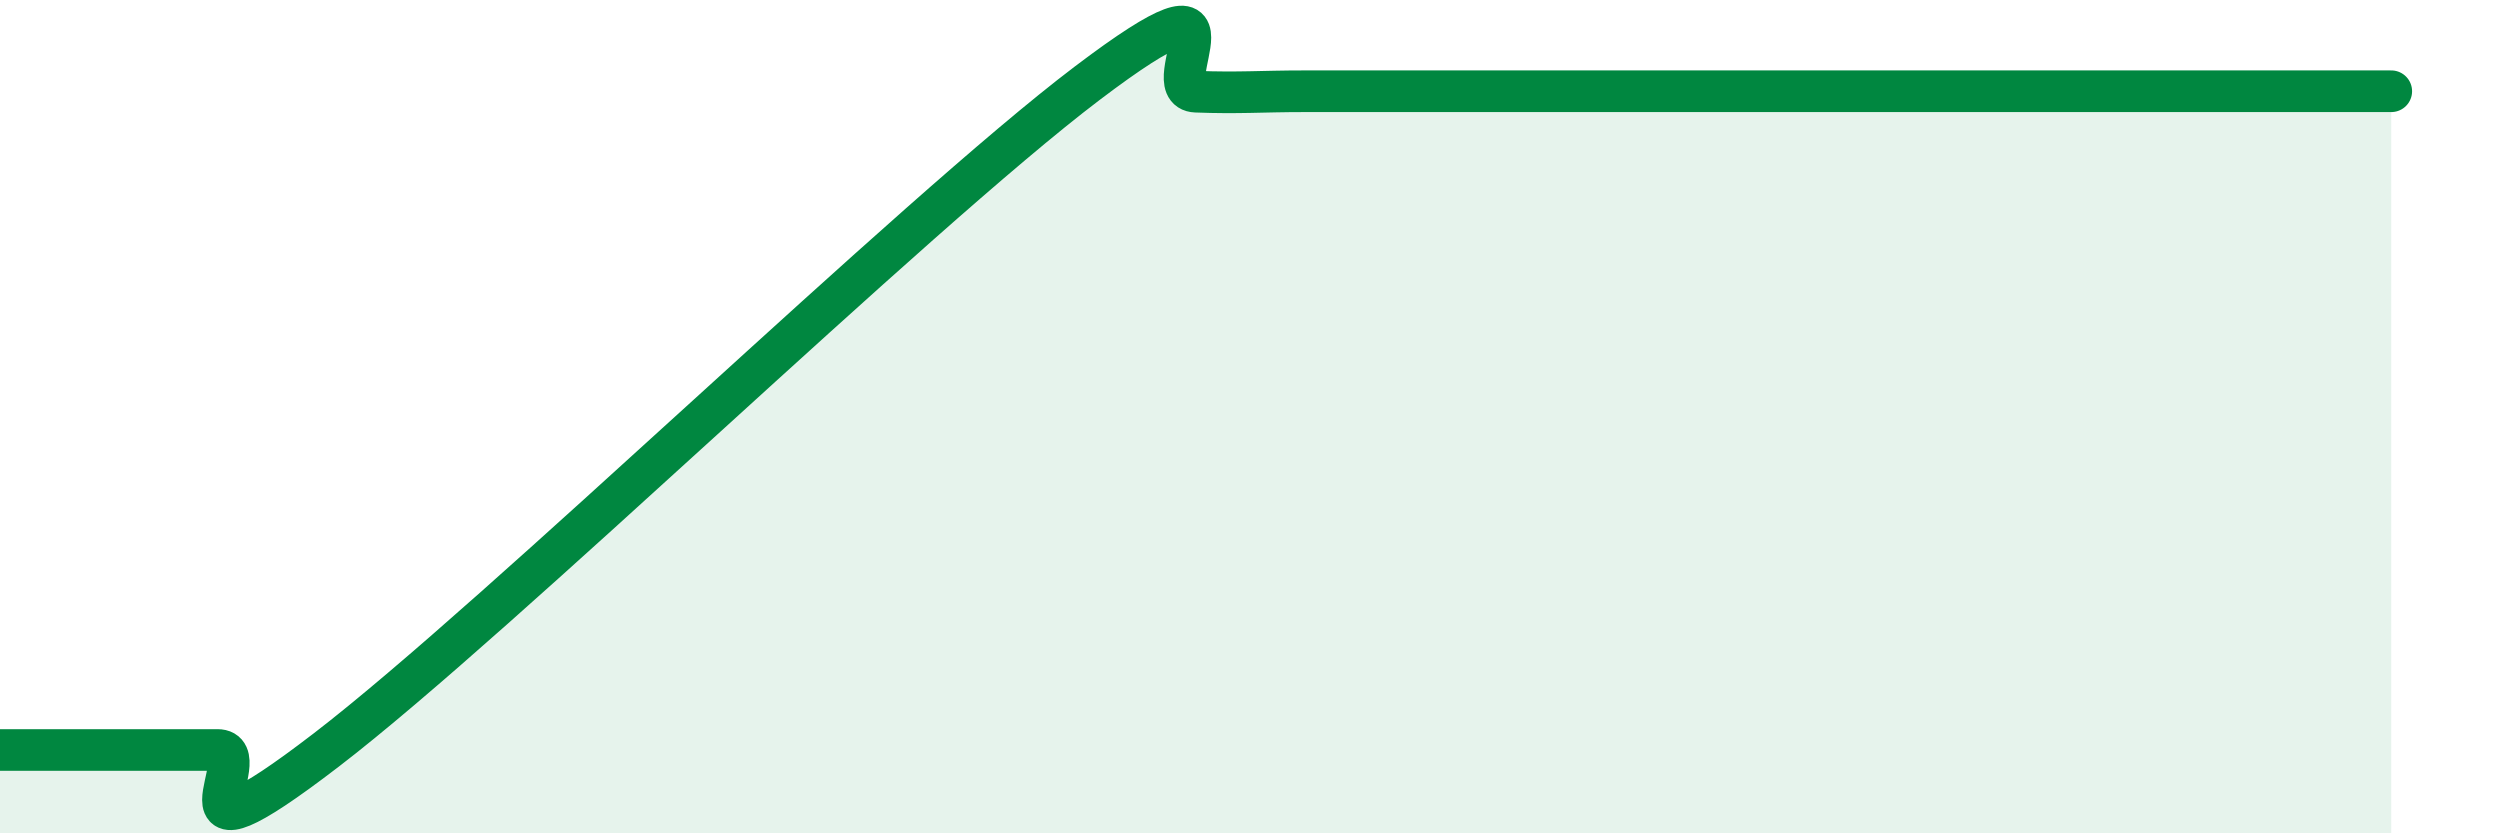
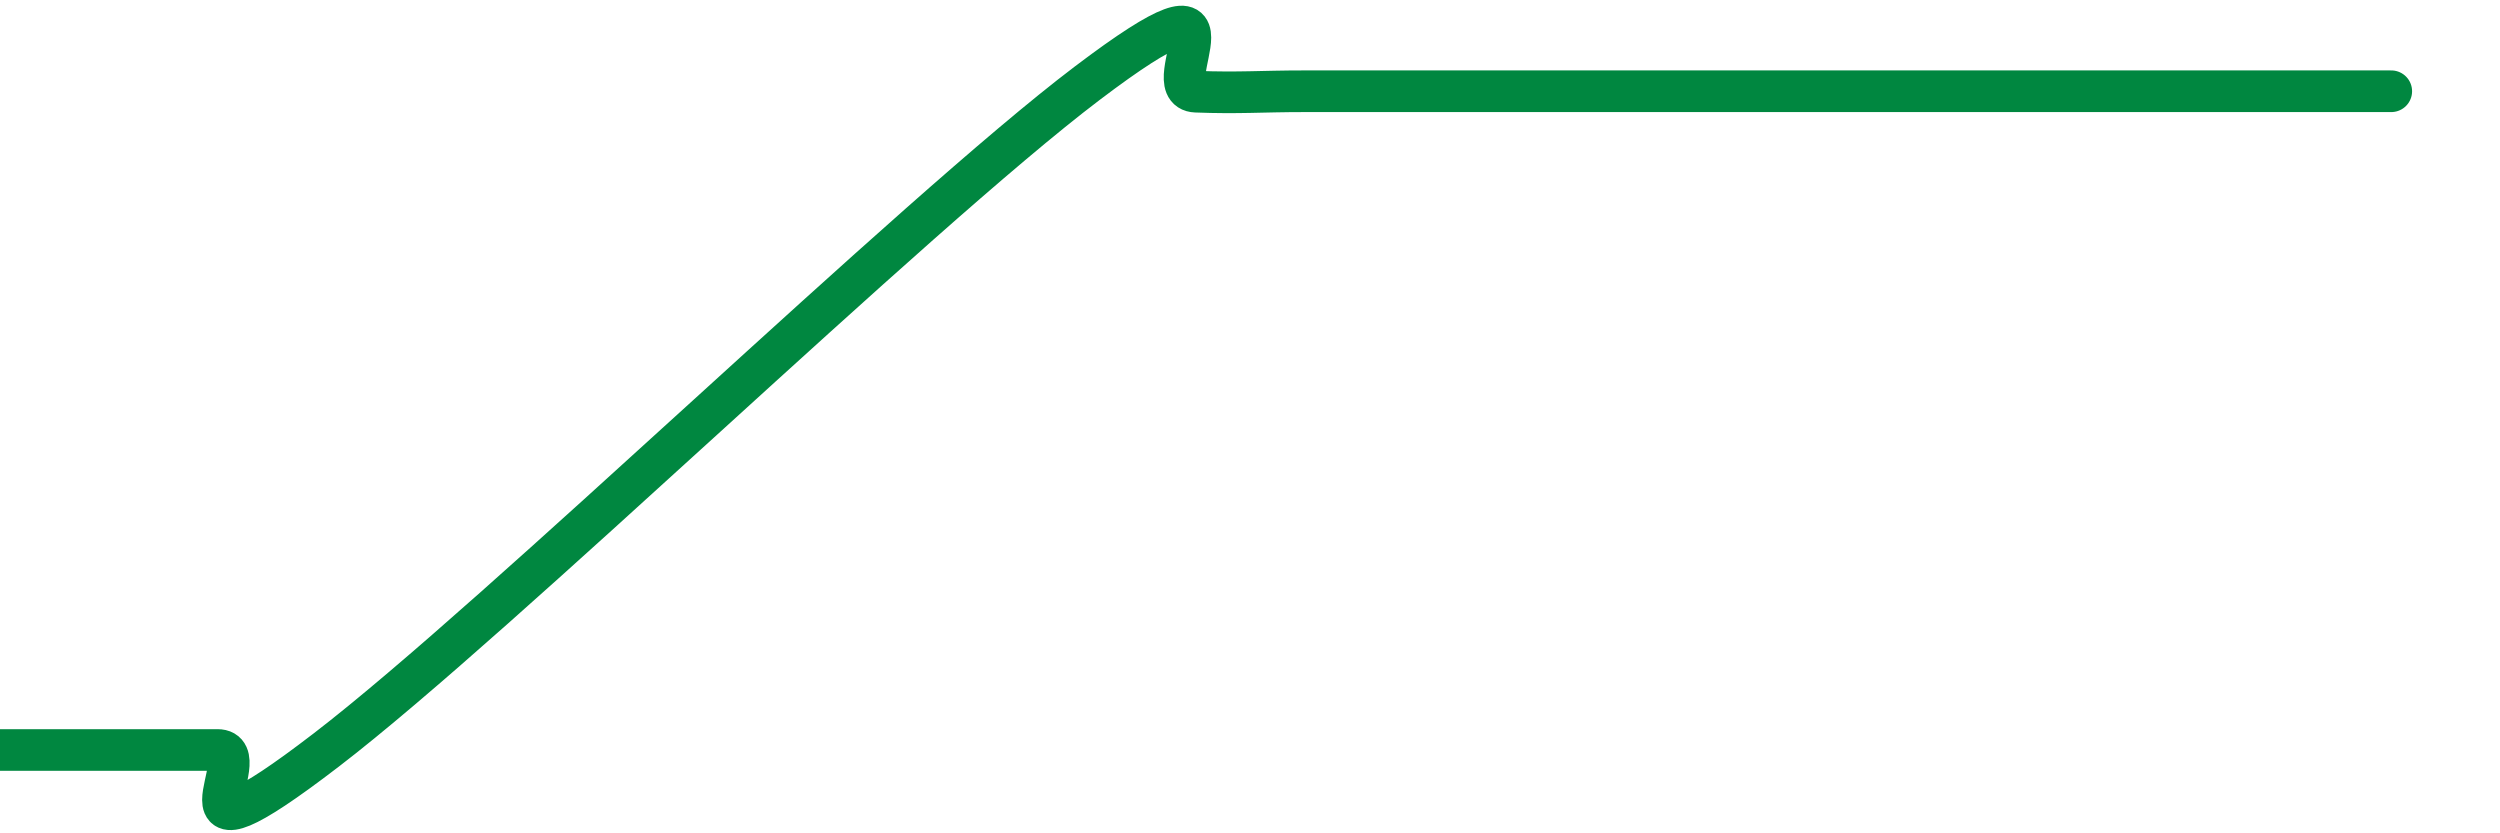
<svg xmlns="http://www.w3.org/2000/svg" width="60" height="20" viewBox="0 0 60 20">
-   <path d="M 0,18 C 0.52,18 1.57,18 2.61,18 C 3.65,18 4.18,18 5.22,18 C 6.26,18 3.66,21.2 7.83,18 C 12,14.8 21.92,5.16 26.09,2 C 30.26,-1.16 27.66,2.16 28.7,2.2 C 29.74,2.24 30.26,2.19 31.3,2.19 C 32.34,2.19 32.87,2.19 33.91,2.19 C 34.95,2.19 35.48,2.19 36.52,2.19 C 37.56,2.19 38.09,2.19 39.13,2.19 C 40.17,2.19 40.7,2.19 41.74,2.19 C 42.78,2.19 43.31,2.19 44.35,2.19 C 45.39,2.19 45.92,2.19 46.96,2.19 C 48,2.19 48.53,2.19 49.57,2.19 C 50.61,2.19 51.13,2.19 52.17,2.19 C 53.21,2.19 53.74,2.19 54.78,2.19 C 55.82,2.19 56.87,2.19 57.39,2.19L57.39 20L0 20Z" fill="#008740" opacity="0.1" stroke-linecap="round" stroke-linejoin="round" />
  <path d="M 0,18 C 0.52,18 1.57,18 2.61,18 C 3.65,18 4.18,18 5.22,18 C 6.26,18 3.66,21.2 7.83,18 C 12,14.8 21.92,5.16 26.09,2 C 30.26,-1.16 27.66,2.16 28.7,2.2 C 29.74,2.24 30.26,2.19 31.3,2.19 C 32.34,2.19 32.87,2.19 33.91,2.19 C 34.95,2.19 35.48,2.19 36.52,2.19 C 37.56,2.19 38.09,2.19 39.13,2.19 C 40.17,2.19 40.7,2.19 41.74,2.19 C 42.78,2.19 43.31,2.19 44.35,2.19 C 45.39,2.19 45.92,2.19 46.96,2.19 C 48,2.19 48.53,2.19 49.57,2.19 C 50.61,2.19 51.13,2.19 52.17,2.19 C 53.21,2.19 53.74,2.19 54.78,2.19 C 55.82,2.19 56.87,2.19 57.39,2.19" stroke="#008740" stroke-width="1" fill="none" stroke-linecap="round" stroke-linejoin="round" />
</svg>